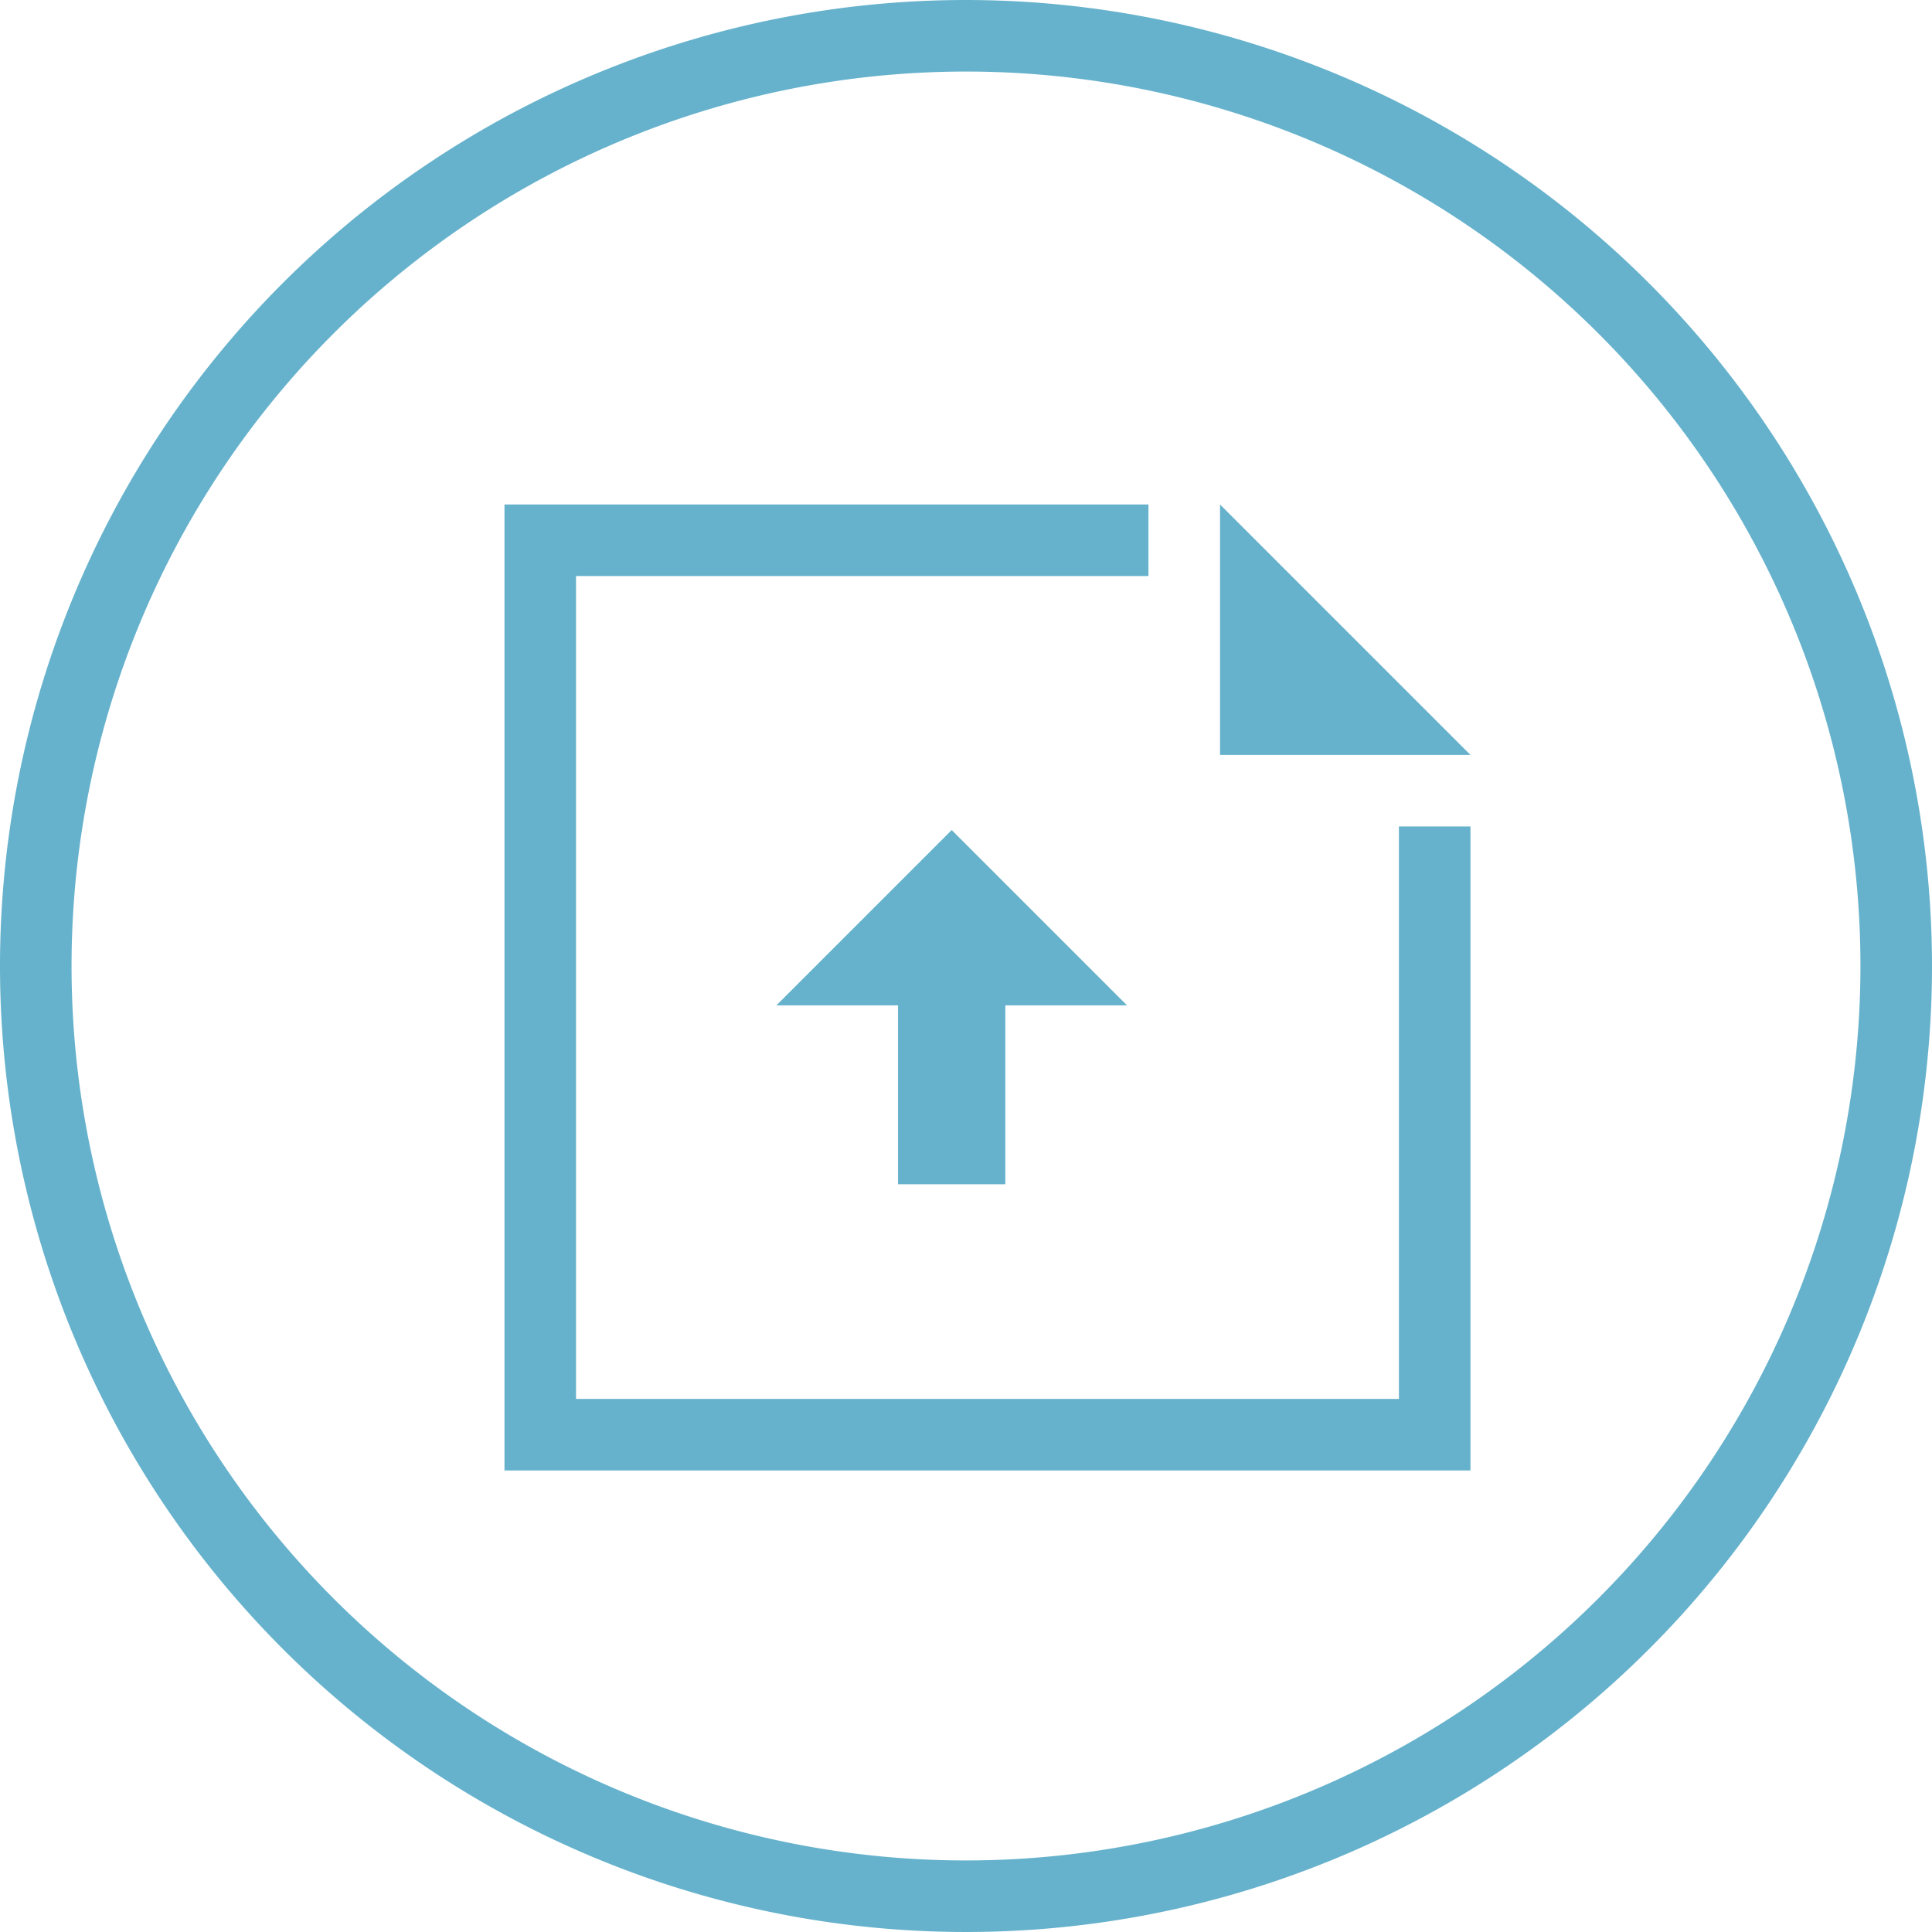
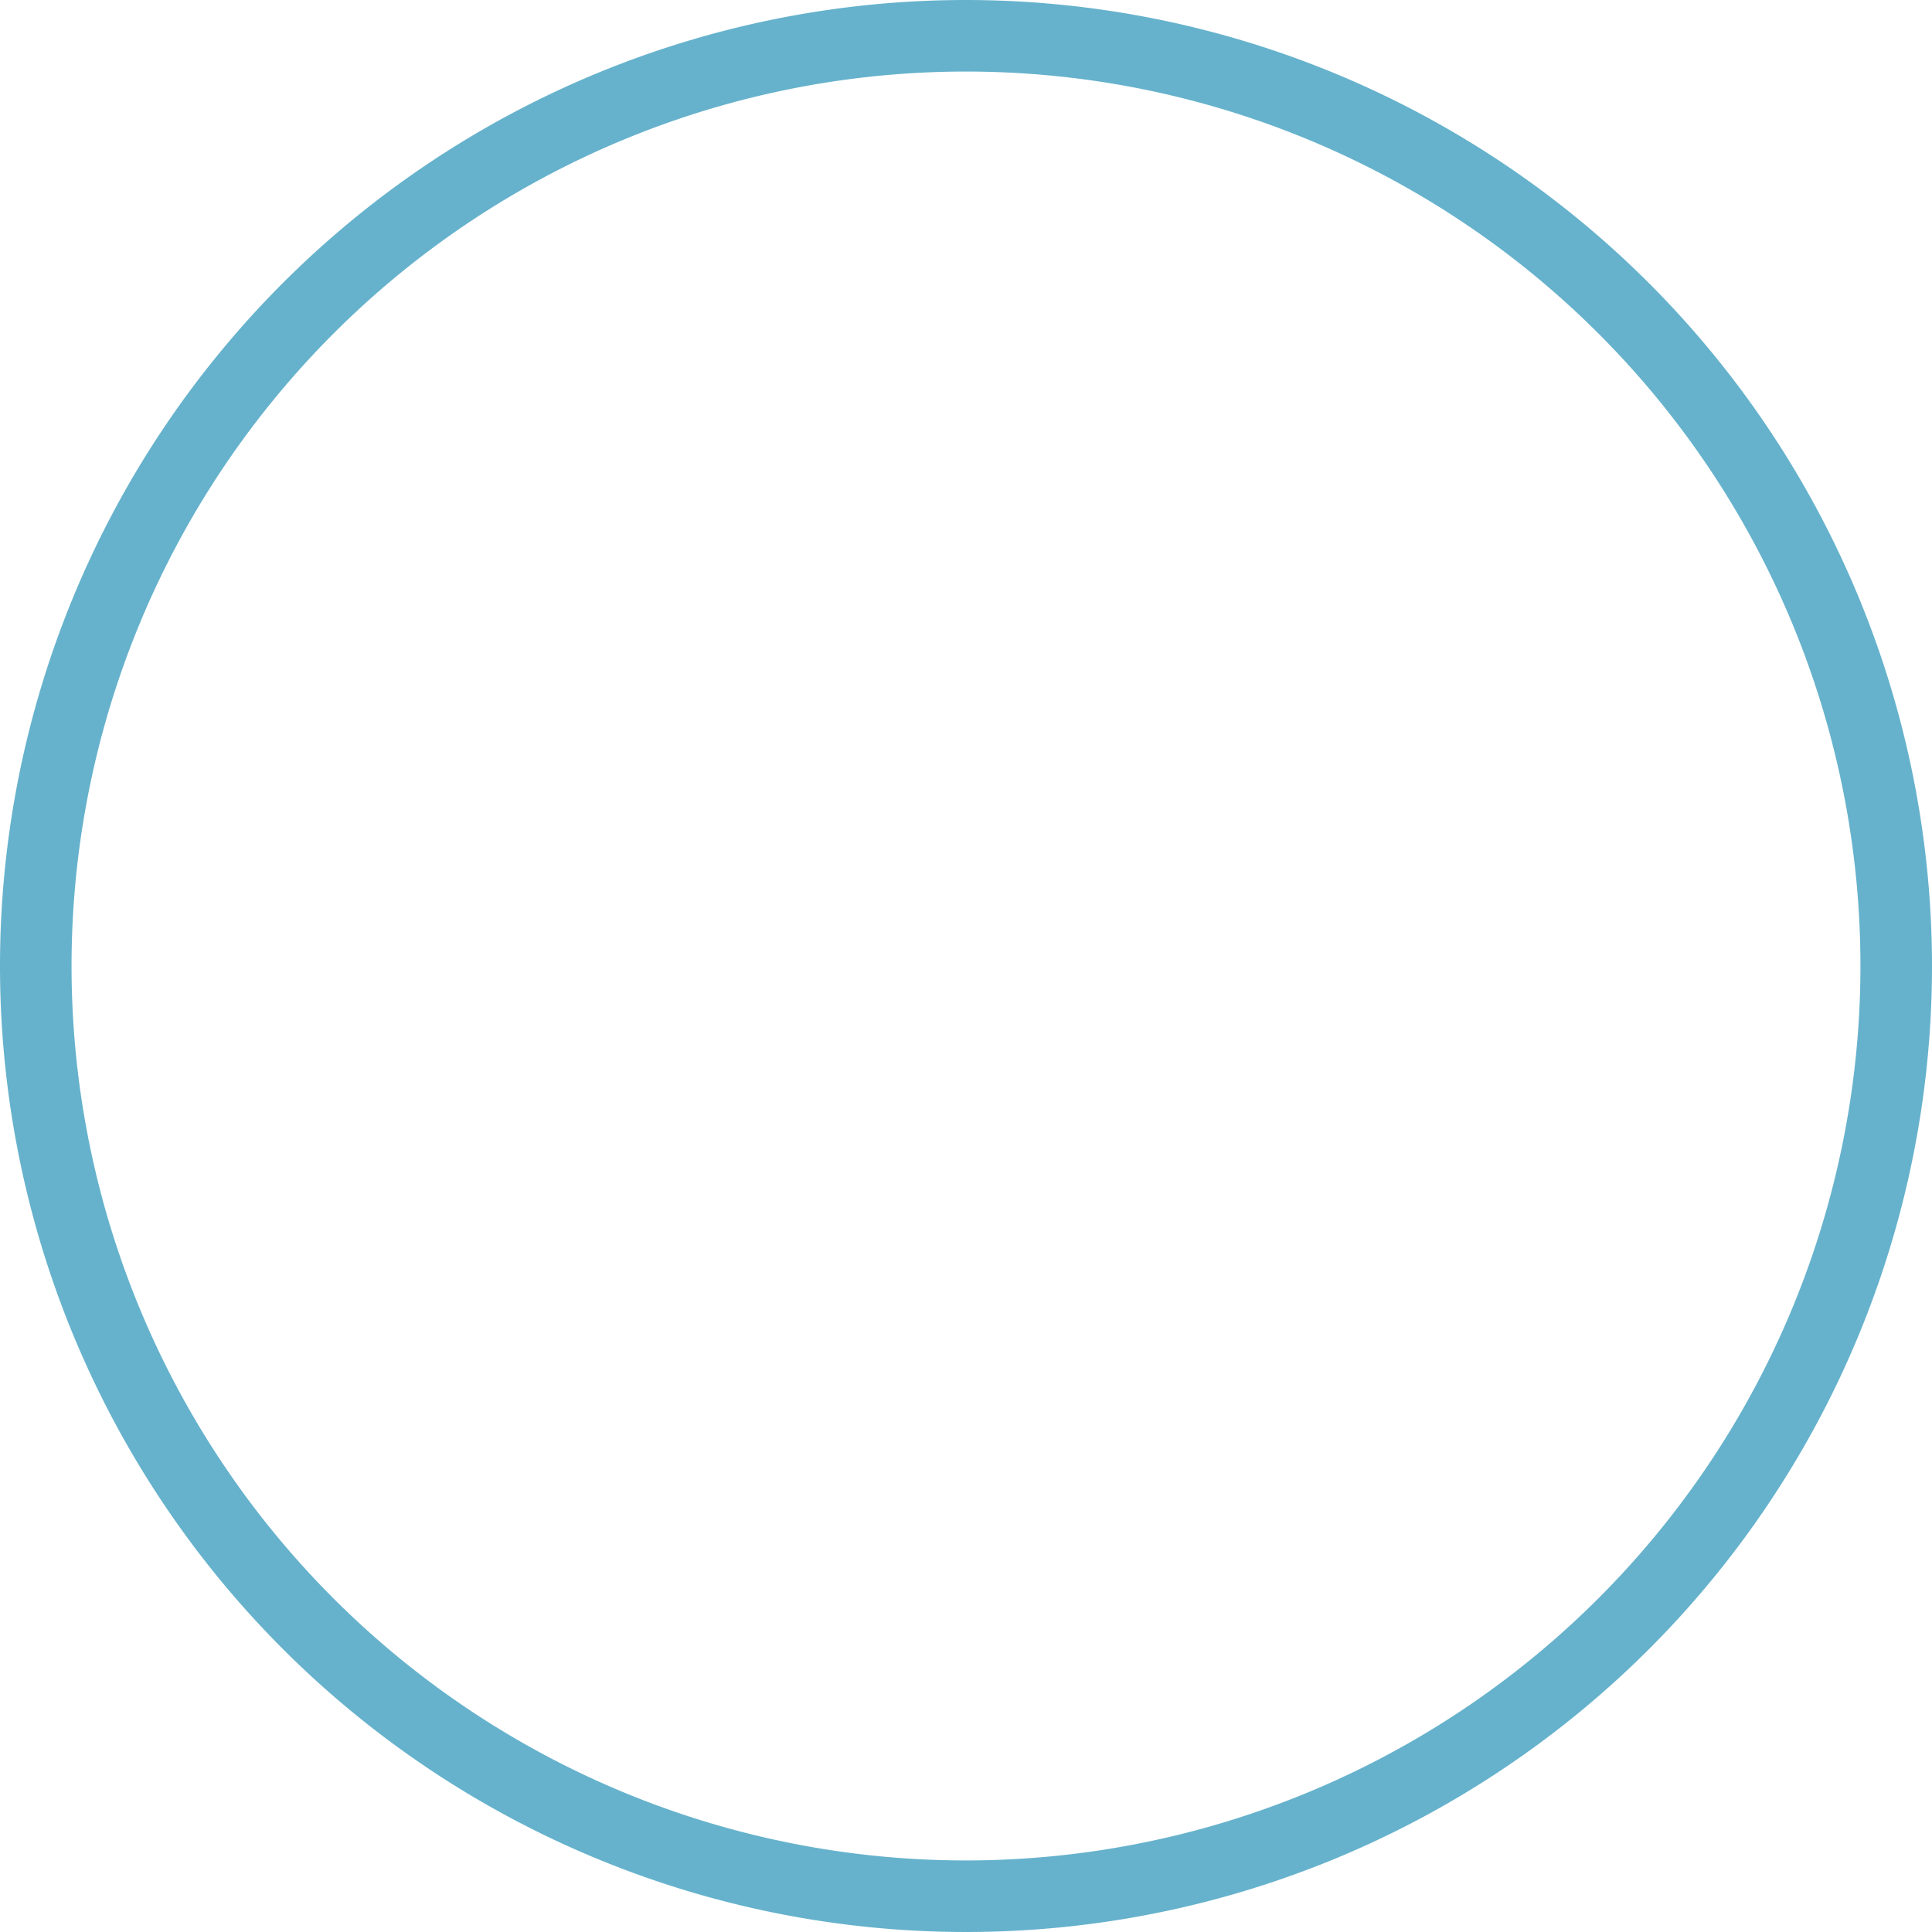
<svg xmlns="http://www.w3.org/2000/svg" width="54" height="54" viewBox="0 0 54 54">
  <g id="mobile-doc-upload-icon" transform="translate(0.1 0.1)">
    <g id="Group_1" data-name="Group 1">
      <path id="Path_4" data-name="Path 4" d="M26.9-.1a27,27,0,1,0,27,27A27.015,27.015,0,0,0,26.9-.1Zm0,52a25,25,0,1,1,25-25A25.009,25.009,0,0,1,26.9,51.9Z" fill="#66B2CC" />
    </g>
    <g id="Group_2" data-name="Group 2">
-       <path id="Path_5" data-name="Path 5" d="M39,39H16V16H32V14H14V41H41V23H39Z" fill="#66B2CC" />
-       <path id="Path_6" data-name="Path 6" d="M34,14v7h7Z" fill="#66B2CC" />
-       <path id="Path_7" data-name="Path 7" d="M28,33V28h3.4l-4.9-4.9L21.6,28H25v5Z" fill="#66B2CC" />
-     </g>
+       </g>
  </g>
</svg>